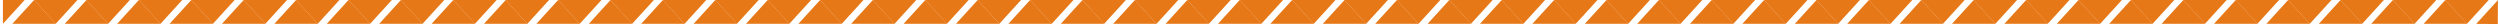
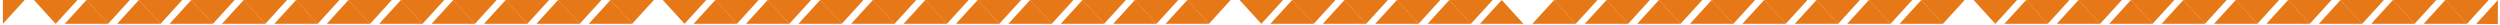
<svg xmlns="http://www.w3.org/2000/svg" width="608" height="6" viewBox="0 0 608 6" fill="none">
-   <path d="M8.291 0L13.582 5.793H3L8.291 0Z" fill="#E77817" />
  <path d="M0.709 5.793V5.81741e-05H6L0.709 5.793Z" fill="#E77817" />
  <path d="M13.543 5.793L18.834 5.81741e-05H8.252L13.543 5.793Z" fill="#E77817" />
  <path d="M21.035 0L26.326 5.793H15.744L21.035 0Z" fill="#E77817" />
  <path d="M26.287 5.793L31.578 5.81741e-05H20.997L26.287 5.793Z" fill="#E77817" />
  <path d="M33.78 0L39.071 5.793H28.489L33.78 0Z" fill="#E77817" />
  <path d="M39.032 5.793L44.323 5.81741e-05H33.741L39.032 5.793Z" fill="#E77817" />
  <path d="M46.524 0L51.815 5.793H41.233L46.524 0Z" fill="#E77817" />
  <path d="M51.776 5.793L57.067 5.81741e-05H46.485L51.776 5.793Z" fill="#E77817" />
  <path d="M59.268 0L64.559 5.793H53.977L59.268 0Z" fill="#E77817" />
  <path d="M64.521 5.793L69.811 5.81741e-05H59.23L64.521 5.793Z" fill="#E77817" />
  <path d="M72.013 0L77.304 5.793H66.722L72.013 0Z" fill="#E77817" />
  <path d="M77.265 5.793L82.556 5.81741e-05H71.974L77.265 5.793Z" fill="#E77817" />
  <path d="M84.757 0L90.048 5.793H79.467L84.757 0Z" fill="#E77817" />
  <path d="M90.01 5.793L95.3 5.81741e-05H84.719L90.01 5.793Z" fill="#E77817" />
  <path d="M97.502 0L102.793 5.793H92.211L97.502 0Z" fill="#E77817" />
  <path d="M102.754 5.793L108.045 5.81741e-05H97.463L102.754 5.793Z" fill="#E77817" />
  <path d="M110.246 0L115.537 5.793H104.955L110.246 0Z" fill="#E77817" />
  <path d="M115.498 5.793L120.789 5.81741e-05H110.208L115.498 5.793Z" fill="#E77817" />
  <path d="M122.991 0L128.281 5.793H117.7L122.991 0Z" fill="#E77817" />
  <path d="M128.243 5.793L133.534 5.81741e-05H122.952L128.243 5.793Z" fill="#E77817" />
  <path d="M135.735 0L141.026 5.793H130.444L135.735 0Z" fill="#E77817" />
  <path d="M140.987 5.793L146.278 5.81741e-05H135.696L140.987 5.793Z" fill="#E77817" />
  <path d="M148.479 0L153.77 5.793H143.188L148.479 0Z" fill="#E77817" />
  <path d="M153.732 5.793L159.022 5.81741e-05H148.441L153.732 5.793Z" fill="#E77817" />
-   <path d="M161.224 0L166.515 5.793H155.933L161.224 0Z" fill="#E77817" />
  <path d="M166.476 5.793L171.767 5.81741e-05H161.185L166.476 5.793Z" fill="#E77817" />
  <path d="M173.968 0L179.259 5.793H168.677L173.968 0Z" fill="#E77817" />
  <path d="M179.22 5.793L184.511 5.81741e-05H173.929L179.22 5.793Z" fill="#E77817" />
  <path d="M186.712 0L192.003 5.793H181.422L186.712 0Z" fill="#E77817" />
  <path d="M191.965 5.793L197.256 5.81741e-05H186.674L191.965 5.793Z" fill="#E77817" />
  <path d="M199.457 0L204.748 5.793H194.166L199.457 0Z" fill="#E77817" />
  <path d="M204.709 5.793L210 5.81741e-05H199.418L204.709 5.793Z" fill="#E77817" />
  <path d="M212.291 0L217.582 5.793H207L212.291 0Z" fill="#E77817" />
  <path d="M217.543 5.793L222.834 5.81741e-05H212.252L217.543 5.793Z" fill="#E77817" />
  <path d="M225.035 0L230.326 5.793H219.744L225.035 0Z" fill="#E77817" />
  <path d="M230.287 5.793L235.578 5.81741e-05H224.997L230.287 5.793Z" fill="#E77817" />
  <path d="M237.78 0L243.07 5.793H232.489L237.78 0Z" fill="#E77817" />
  <path d="M243.032 5.793L248.323 5.81741e-05H237.741L243.032 5.793Z" fill="#E77817" />
  <path d="M250.524 0L255.815 5.793H245.233L250.524 0Z" fill="#E77817" />
  <path d="M255.776 5.793L261.067 5.81741e-05H250.485L255.776 5.793Z" fill="#E77817" />
  <path d="M263.268 0L268.559 5.793H257.978L263.268 0Z" fill="#E77817" />
  <path d="M268.521 5.793L273.811 5.81741e-05H263.23L268.521 5.793Z" fill="#E77817" />
  <path d="M276.013 0L281.304 5.793H270.722L276.013 0Z" fill="#E77817" />
  <path d="M281.265 5.793L286.556 5.81741e-05H275.974L281.265 5.793Z" fill="#E77817" />
  <path d="M288.757 0L294.048 5.793H283.467L288.757 0Z" fill="#E77817" />
  <path d="M294.01 5.793L299.3 5.81741e-05H288.719L294.01 5.793Z" fill="#E77817" />
-   <path d="M301.502 0L306.793 5.793H296.211L301.502 0Z" fill="#E77817" />
  <path d="M306.754 5.793L312.045 5.81741e-05H301.463L306.754 5.793Z" fill="#E77817" />
  <path d="M314.246 0L319.537 5.793H308.955L314.246 0Z" fill="#E77817" />
  <path d="M319.498 5.793L324.789 5.81741e-05H314.208L319.498 5.793Z" fill="#E77817" />
  <path d="M326.991 0L332.281 5.793H321.7L326.991 0Z" fill="#E77817" />
  <path d="M332.243 5.793L337.534 5.81741e-05H326.952L332.243 5.793Z" fill="#E77817" />
  <path d="M339.735 0L345.026 5.793H334.444L339.735 0Z" fill="#E77817" />
  <path d="M344.987 5.793L350.278 5.81741e-05H339.696L344.987 5.793Z" fill="#E77817" />
  <path d="M352.479 0L357.77 5.793H347.188L352.479 0Z" fill="#E77817" />
  <path d="M357.732 5.793L363.022 5.81741e-05H352.441L357.732 5.793Z" fill="#E77817" />
  <path d="M365.224 0L370.515 5.793H359.933L365.224 0Z" fill="#E77817" />
-   <path d="M370.476 5.793L375.767 5.81741e-05H365.185L370.476 5.793Z" fill="#E77817" />
  <path d="M377.968 0L383.259 5.793H372.677L377.968 0Z" fill="#E77817" />
  <path d="M383.22 5.793L388.511 5.81741e-05H377.929L383.22 5.793Z" fill="#E77817" />
  <path d="M390.712 0L396.003 5.793H385.422L390.712 0Z" fill="#E77817" />
  <path d="M395.965 5.793L401.256 5.81741e-05H390.674L395.965 5.793Z" fill="#E77817" />
  <path d="M403.457 0L408.748 5.793H398.166L403.457 0Z" fill="#E77817" />
  <path d="M408.709 5.793L414 5.81741e-05H403.418L408.709 5.793Z" fill="#E77817" />
  <path d="M416.291 0L421.582 5.793H411L416.291 0Z" fill="#E77817" />
  <path d="M421.543 5.793L426.834 5.81741e-05H416.252L421.543 5.793Z" fill="#E77817" />
  <path d="M429.035 0L434.326 5.793H423.744L429.035 0Z" fill="#E77817" />
  <path d="M434.287 5.793L439.578 5.81741e-05H428.997L434.287 5.793Z" fill="#E77817" />
  <path d="M441.78 0L447.07 5.793H436.489L441.78 0Z" fill="#E77817" />
  <path d="M447.032 5.793L452.323 5.81741e-05H441.741L447.032 5.793Z" fill="#E77817" />
  <path d="M454.524 0L459.815 5.793H449.233L454.524 0Z" fill="#E77817" />
  <path d="M459.776 5.793L465.067 5.81741e-05H454.485L459.776 5.793Z" fill="#E77817" />
  <path d="M467.268 0L472.559 5.793H461.978L467.268 0Z" fill="#E77817" />
  <path d="M472.521 5.793L477.811 5.81741e-05H467.23L472.521 5.793Z" fill="#E77817" />
-   <path d="M480.013 0L485.304 5.793H474.722L480.013 0Z" fill="#E77817" />
  <path d="M485.265 5.793L490.556 5.81741e-05H479.974L485.265 5.793Z" fill="#E77817" />
  <path d="M492.757 0L498.048 5.793H487.467L492.757 0Z" fill="#E77817" />
  <path d="M498.01 5.793L503.3 5.81741e-05H492.719L498.01 5.793Z" fill="#E77817" />
  <path d="M505.502 0L510.793 5.793H500.211L505.502 0Z" fill="#E77817" />
  <path d="M510.754 5.793L516.045 5.81741e-05H505.463L510.754 5.793Z" fill="#E77817" />
  <path d="M518.246 0L523.537 5.793H512.955L518.246 0Z" fill="#E77817" />
  <path d="M523.498 5.793L528.789 5.81741e-05H518.208L523.498 5.793Z" fill="#E77817" />
  <path d="M530.991 0L536.281 5.793H525.7L530.991 0Z" fill="#E77817" />
  <path d="M536.243 5.793L541.534 5.81741e-05H530.952L536.243 5.793Z" fill="#E77817" />
  <path d="M543.735 0L549.026 5.793H538.444L543.735 0Z" fill="#E77817" />
  <path d="M548.987 5.793L554.278 5.81741e-05H543.696L548.987 5.793Z" fill="#E77817" />
  <path d="M556.479 0L561.77 5.793H551.188L556.479 0Z" fill="#E77817" />
  <path d="M561.732 5.793L567.022 5.81741e-05H556.441L561.732 5.793Z" fill="#E77817" />
  <path d="M569.224 0L574.515 5.793H563.933L569.224 0Z" fill="#E77817" />
  <path d="M574.476 5.793L579.767 5.81741e-05H569.185L574.476 5.793Z" fill="#E77817" />
  <path d="M581.968 0L587.259 5.793H576.677L581.968 0Z" fill="#E77817" />
  <path d="M587.22 5.793L592.511 5.81741e-05H581.929L587.22 5.793Z" fill="#E77817" />
  <path d="M594.712 0L600.003 5.793H589.422L594.712 0Z" fill="#E77817" />
  <path d="M599.965 5.793L605.256 5.81741e-05H594.674L599.965 5.793Z" fill="#E77817" />
  <path d="M607.5 0.017L602.209 5.81L607.462 5.844L607.5 0.017Z" fill="#E77817" />
</svg>